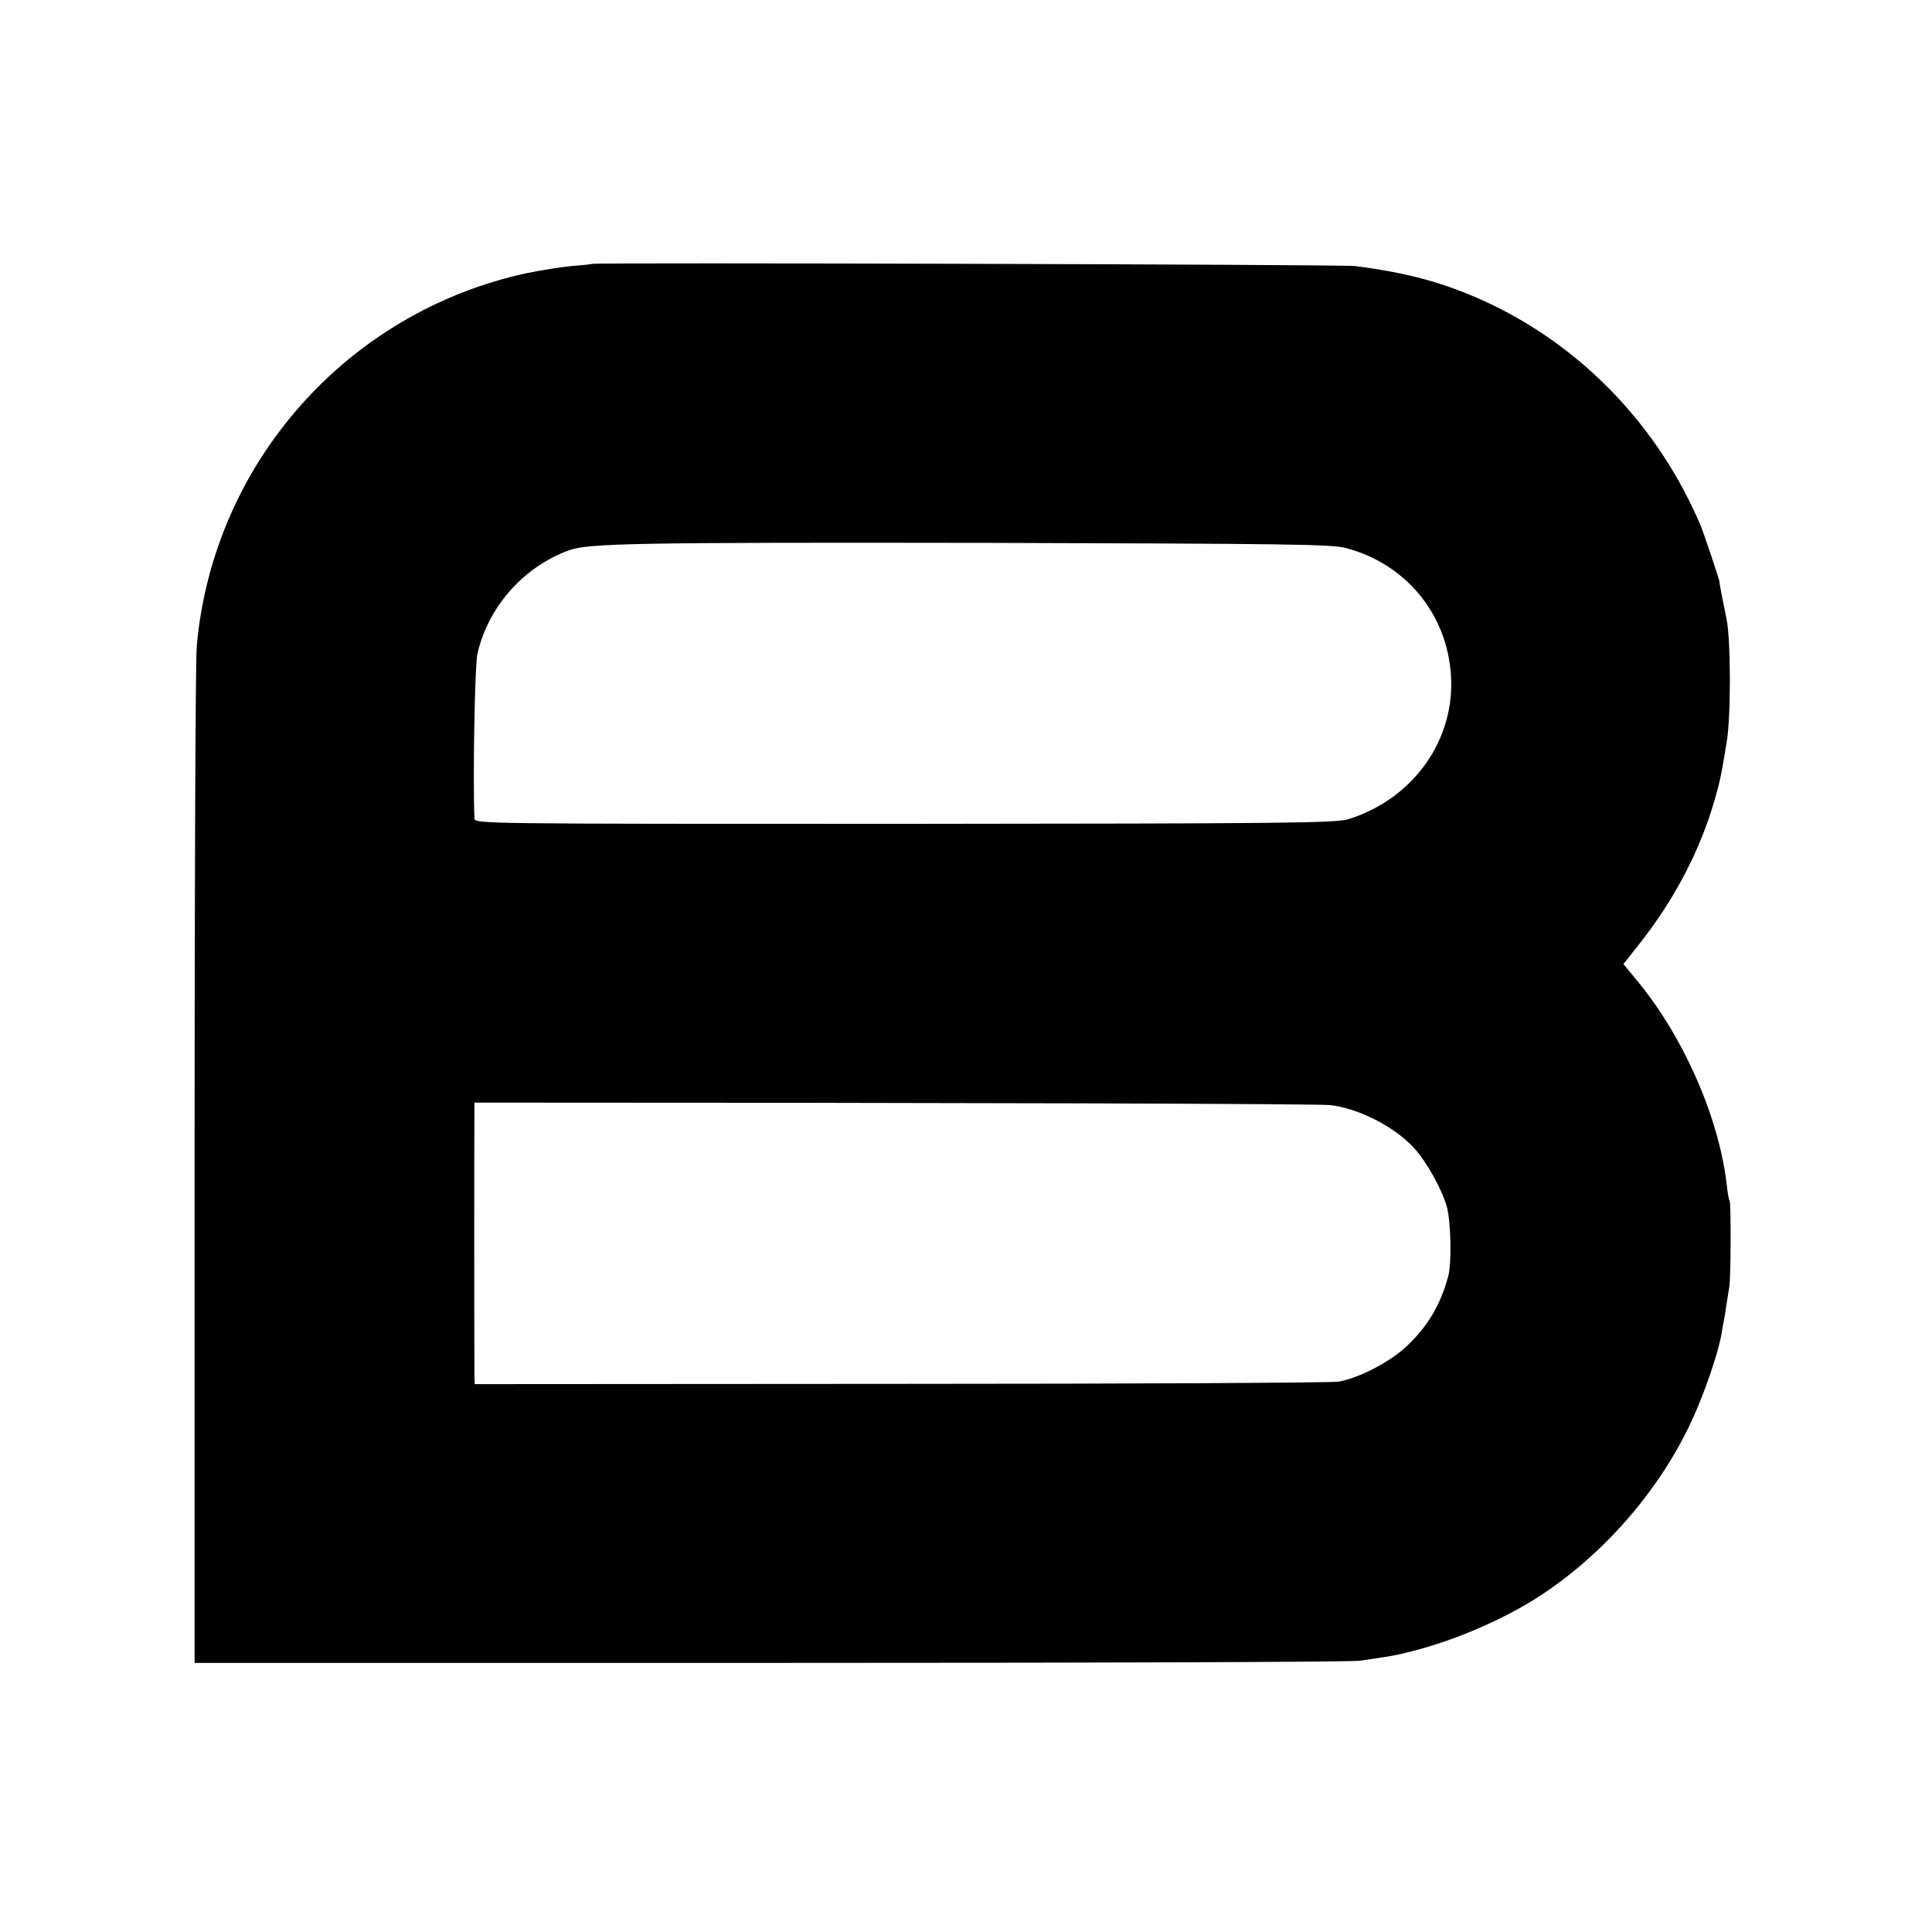
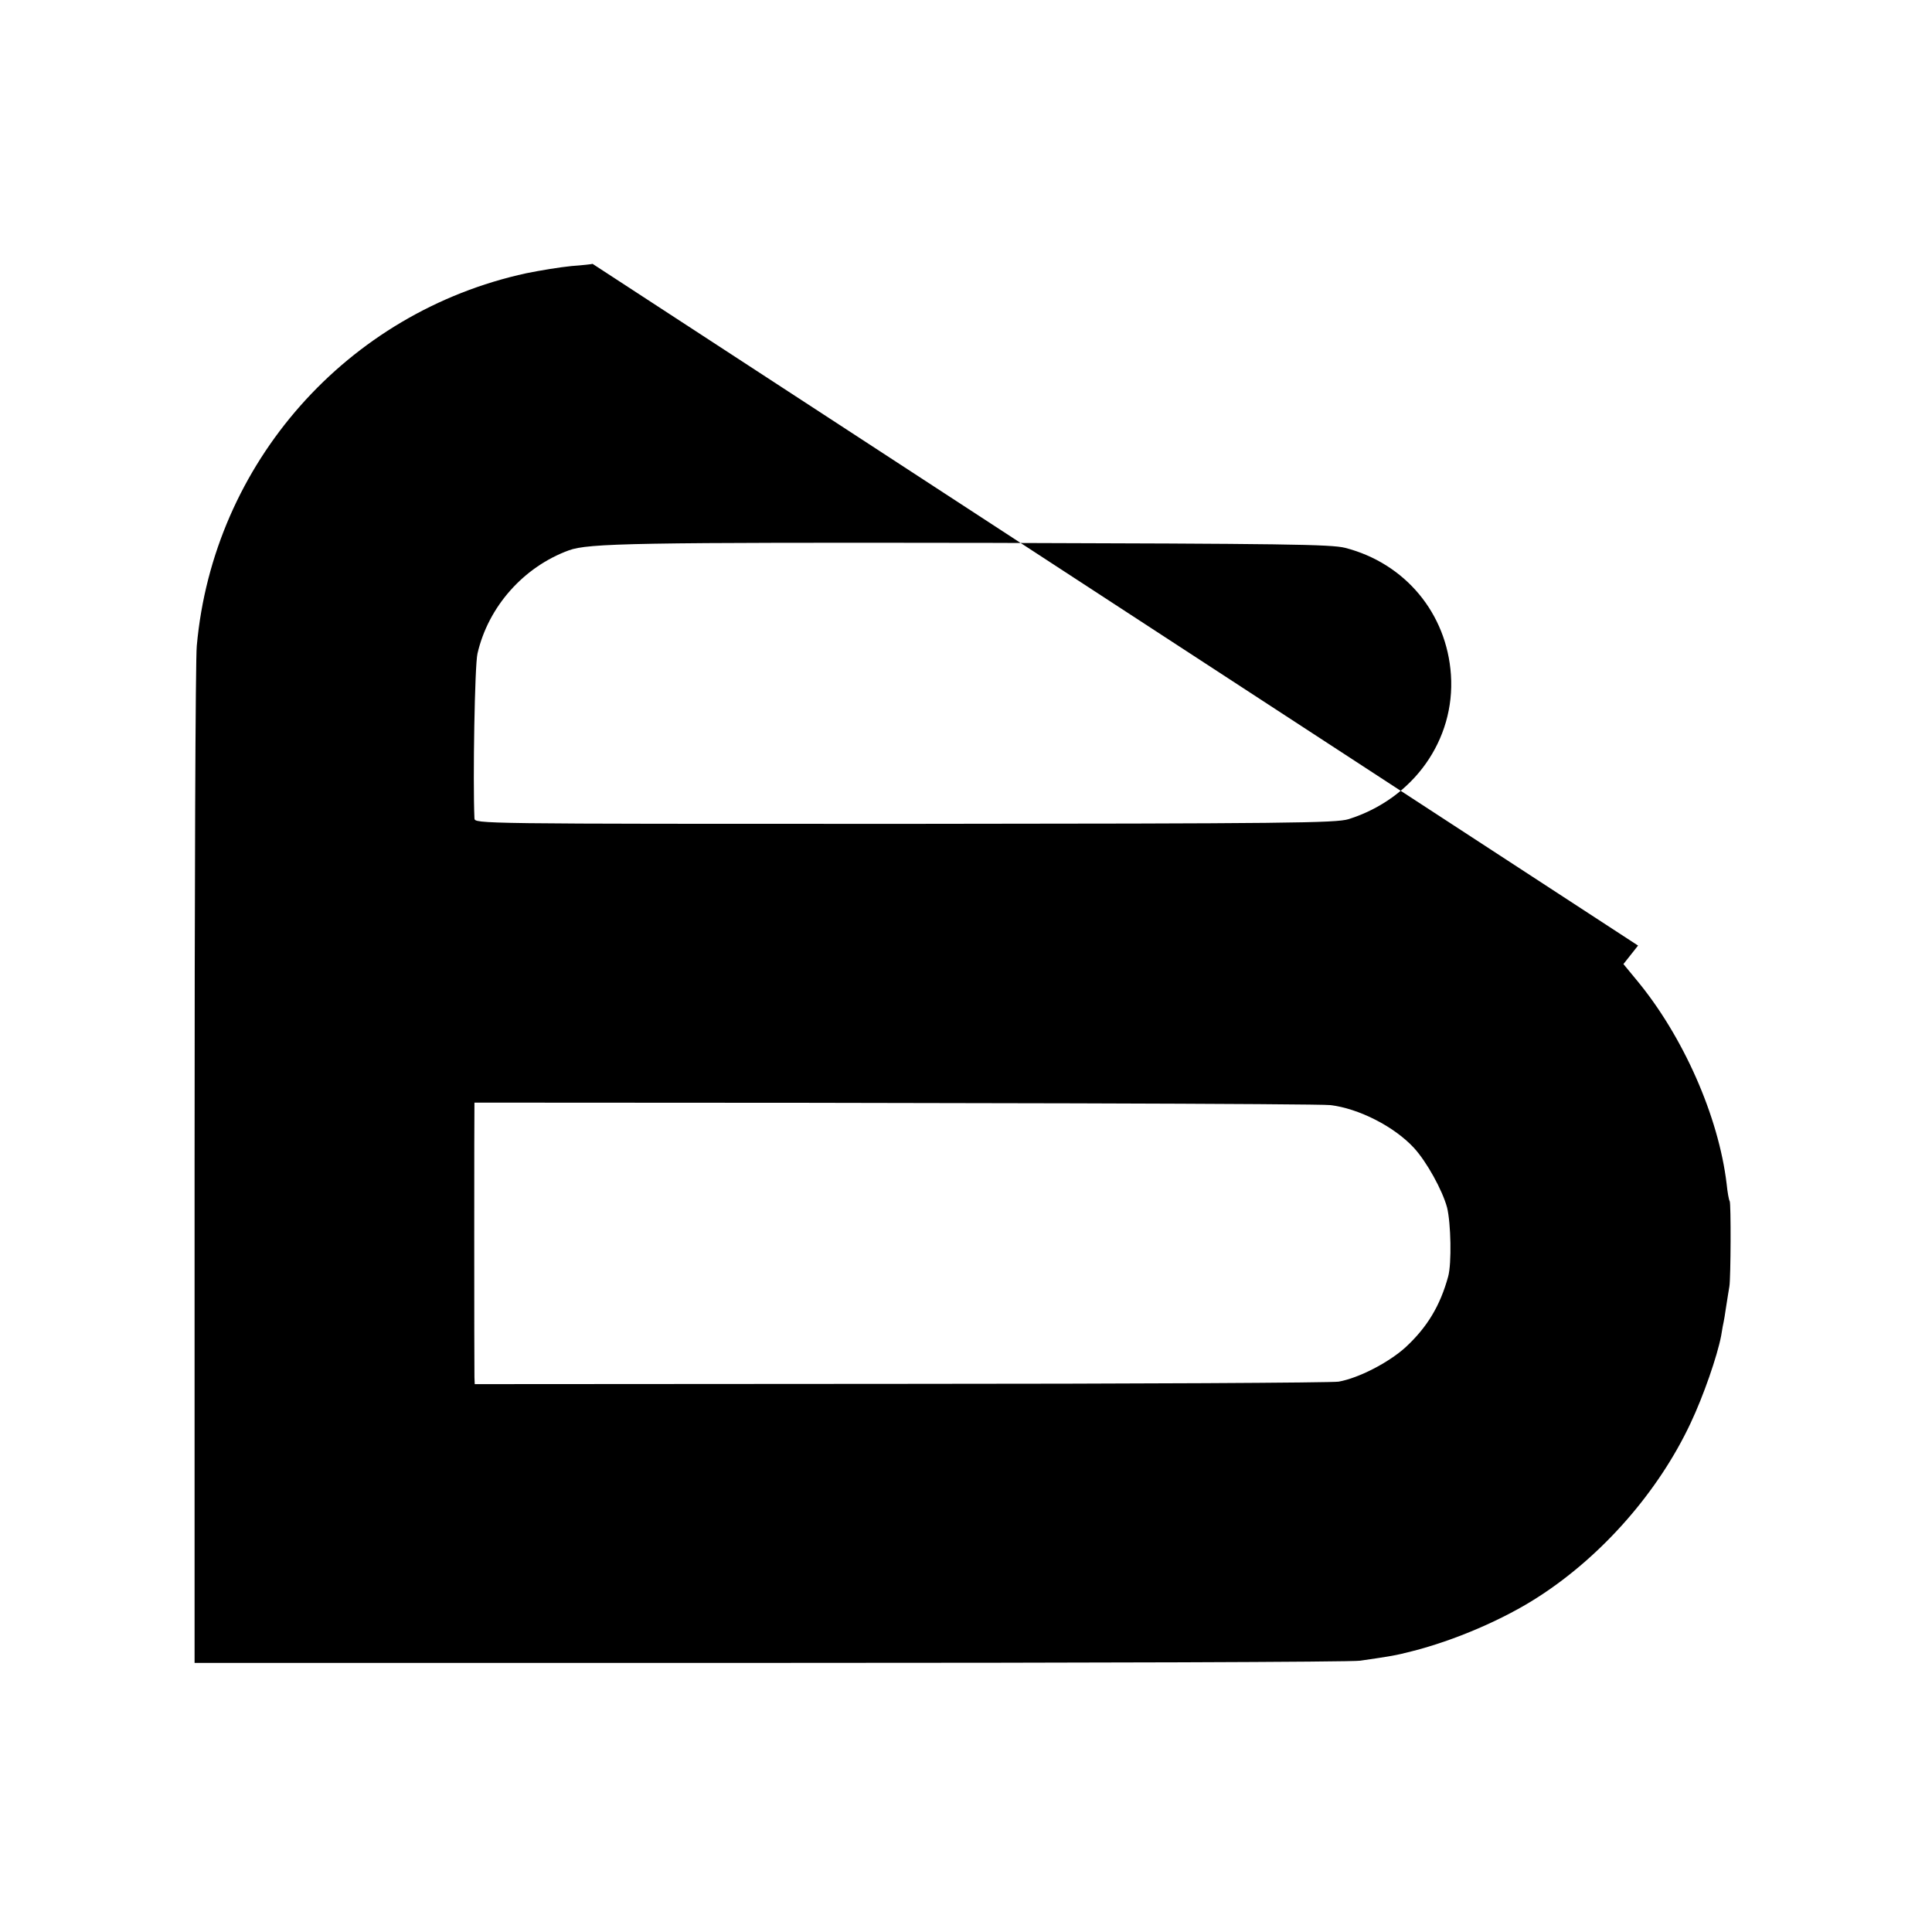
<svg xmlns="http://www.w3.org/2000/svg" version="1.0" width="700pt" height="700pt" viewBox="0 0 700 700" preserveAspectRatio="xMidYMid meet">
  <g transform="translate(0,700) scale(0.1,-0.1)" fill="#000000" stroke="none">
-     <path d="M2147 6044 c-1 -1 -36 -5 -77 -8 -41 -4 -114 -16 -163 -26 -650 -141 -1135 -689 -1194 -1350 -5 -47 -8 -895 -8 -1885 l0 -1800 2085 0 c1147 0 2109 3 2138 8 111 16 129 19 187 34 155 39 334 116 460 198 231 149 434 381 550 628 47 99 97 244 111 317 4 25 8 47 9 50 1 3 5 28 9 55 4 28 10 61 12 75 5 33 6 299 1 308 -3 4 -8 32 -11 62 -29 245 -158 537 -327 740 l-47 57 53 67 c129 162 223 340 277 526 21 75 23 83 44 210 16 94 15 370 0 445 -15 73 -27 135 -26 137 1 4 -57 177 -68 203 -153 362 -434 654 -784 814 -148 67 -275 102 -468 127 -43 6 -2757 13 -2763 8z m2727 -1029 c217 -56 368 -237 383 -460 16 -236 -136 -449 -371 -523 -46 -14 -217 -16 -1608 -17 -1554 0 -1558 0 -1559 20 -6 138 1 555 11 597 39 170 167 314 331 374 71 26 243 29 1533 27 1062 -3 1228 -5 1280 -18z m-54 -2019 c102 -12 231 -77 303 -155 46 -50 103 -153 120 -216 14 -57 17 -203 4 -250 -29 -106 -76 -184 -155 -257 -61 -55 -169 -111 -242 -124 -25 -4 -739 -8 -1587 -8 l-1543 -1 -1 25 c-1 32 -1 995 0 995 1721 0 3055 -4 3101 -9z" />
+     <path d="M2147 6044 c-1 -1 -36 -5 -77 -8 -41 -4 -114 -16 -163 -26 -650 -141 -1135 -689 -1194 -1350 -5 -47 -8 -895 -8 -1885 l0 -1800 2085 0 c1147 0 2109 3 2138 8 111 16 129 19 187 34 155 39 334 116 460 198 231 149 434 381 550 628 47 99 97 244 111 317 4 25 8 47 9 50 1 3 5 28 9 55 4 28 10 61 12 75 5 33 6 299 1 308 -3 4 -8 32 -11 62 -29 245 -158 537 -327 740 l-47 57 53 67 z m2727 -1029 c217 -56 368 -237 383 -460 16 -236 -136 -449 -371 -523 -46 -14 -217 -16 -1608 -17 -1554 0 -1558 0 -1559 20 -6 138 1 555 11 597 39 170 167 314 331 374 71 26 243 29 1533 27 1062 -3 1228 -5 1280 -18z m-54 -2019 c102 -12 231 -77 303 -155 46 -50 103 -153 120 -216 14 -57 17 -203 4 -250 -29 -106 -76 -184 -155 -257 -61 -55 -169 -111 -242 -124 -25 -4 -739 -8 -1587 -8 l-1543 -1 -1 25 c-1 32 -1 995 0 995 1721 0 3055 -4 3101 -9z" />
  </g>
</svg>